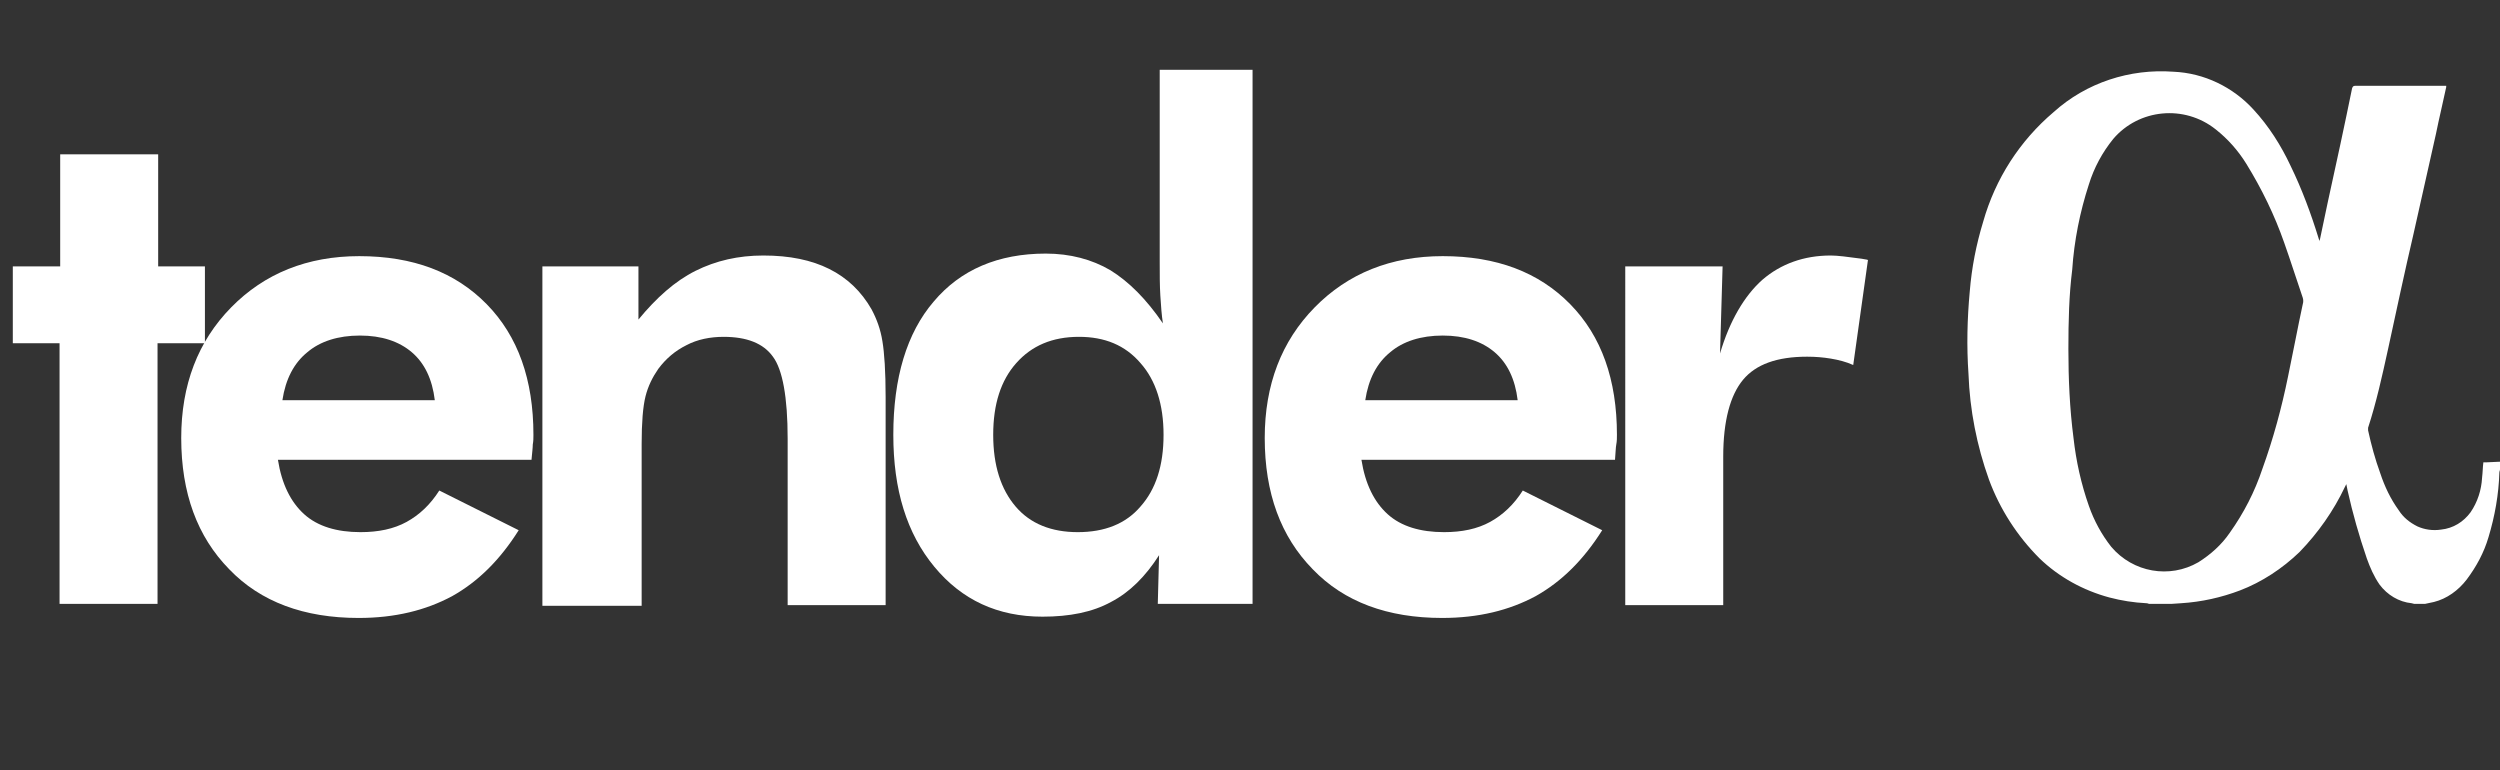
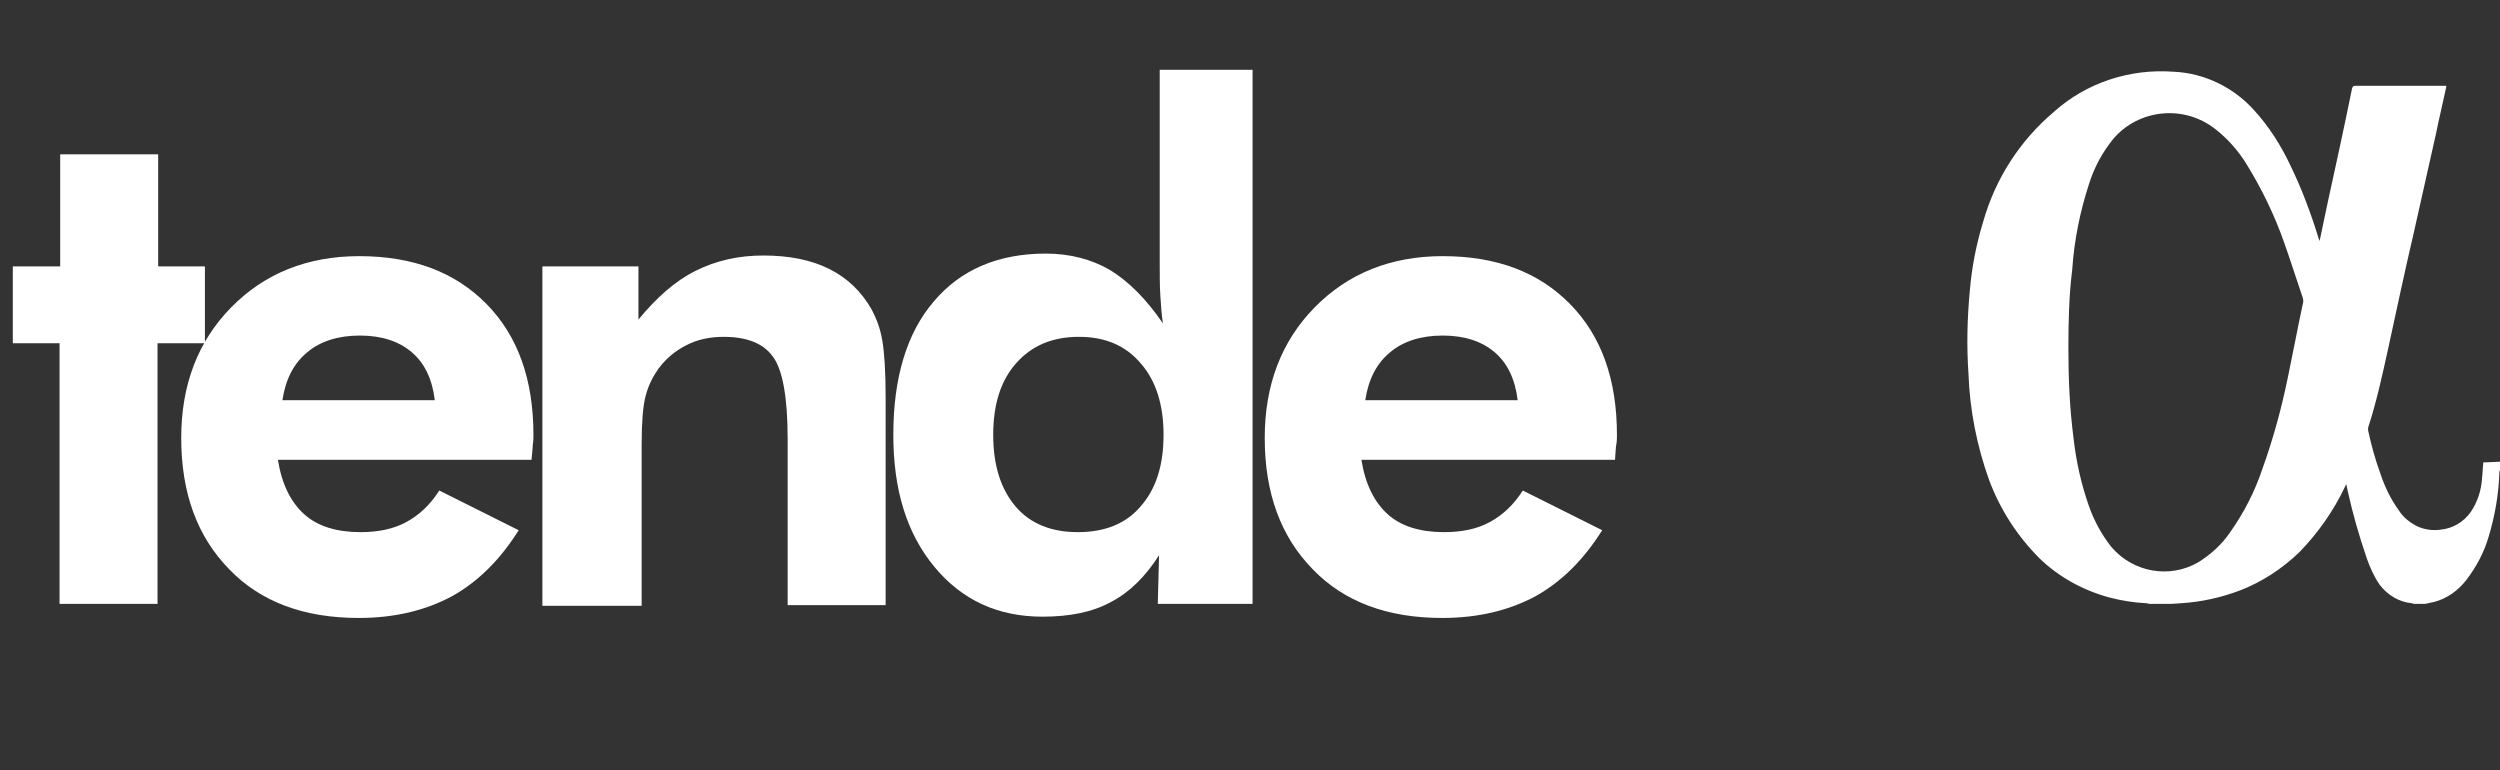
<svg xmlns="http://www.w3.org/2000/svg" version="1.1" id="Logo" x="0px" y="0px" viewBox="0 0 390.4 120.3" style="enable-background:new 0 0 390.4 120.3;" xml:space="preserve">
  <rect x="0" y="0" width="390.4" height="120.3" fill="#333333" stroke="none" />
  <style type="text/css">
	.st0{enable-background:new    ;}
	.st1{fill:#FFFFFF;}
</style>
  <g class="st0">
    <path class="st1" d="M9.3,94.3V53.6H2v-12h7.4V24.1h15.3v17.5H32v12h-7.4v40.7H9.3z" />
    <path class="st1" d="M83,71.8H43.4c0.6,3.8,2,6.6,4.1,8.5c2.1,1.9,5.1,2.8,8.8,2.8c2.8,0,5.2-0.5,7.2-1.6c2-1.1,3.7-2.7,5.1-4.9   L81,82.8c-2.9,4.6-6.3,8-10.4,10.3c-4.1,2.2-8.9,3.4-14.6,3.4c-8.5,0-15.3-2.5-20.2-7.6c-5-5.1-7.5-11.9-7.5-20.5   c0-8.3,2.6-15.1,7.8-20.4c5.2-5.3,11.9-8,20-8c8.4,0,15,2.5,19.9,7.5c4.9,5,7.3,11.8,7.3,20.4c0,0.5,0,1-0.1,1.5   C83.2,69.9,83.1,70.7,83,71.8z M67.9,62.5c-0.4-3.3-1.6-5.8-3.6-7.5c-2-1.7-4.7-2.6-8.1-2.6s-6.2,0.9-8.2,2.6   c-2.1,1.7-3.4,4.2-3.9,7.5H67.9z" />
    <path class="st1" d="M84.7,94.3V41.6h15v8.3c2.8-3.4,5.7-6,8.9-7.6c3.2-1.6,6.7-2.4,10.6-2.4c4.1,0,7.5,0.7,10.3,2.1   c2.8,1.4,5,3.5,6.6,6.3c0.8,1.5,1.4,3.1,1.7,5c0.3,1.8,0.5,4.7,0.5,8.7v1.7v30.8h-15.3v-26c0-6.5-0.8-10.8-2.3-12.8   c-1.5-2.1-4.1-3.1-7.7-3.1c-2.1,0-4.1,0.4-5.8,1.3c-1.8,0.9-3.2,2.1-4.4,3.7c-0.9,1.3-1.6,2.7-2,4.3c-0.4,1.6-0.6,4.1-0.6,7.4v2.1   v23.2H84.7z" />
    <path class="st1" d="M195.6,94.3h-14.8l0.2-7.6c-2.1,3.3-4.6,5.8-7.5,7.3c-2.9,1.6-6.5,2.3-10.7,2.3c-7,0-12.6-2.6-16.9-7.8   c-4.3-5.2-6.4-12-6.4-20.6c0-8.9,2.1-15.9,6.3-20.8c4.2-5,10.1-7.5,17.5-7.5c3.8,0,7.2,0.9,10.1,2.6c2.9,1.8,5.6,4.5,8.2,8.3   c-0.2-1.3-0.3-2.7-0.4-4.3c-0.1-1.6-0.1-3.3-0.1-5.3v-30h14.5V94.3z M181.7,67.9c0-4.7-1.2-8.5-3.6-11.2c-2.4-2.8-5.6-4.1-9.6-4.1   c-4.2,0-7.4,1.4-9.8,4.1c-2.4,2.7-3.6,6.4-3.6,11.2c0,4.8,1.2,8.5,3.5,11.2c2.3,2.7,5.6,4,9.7,4c4.2,0,7.5-1.3,9.8-4   C180.5,76.4,181.7,72.7,181.7,67.9z" />
    <path class="st1" d="M252.2,71.8h-39.6c0.6,3.8,2,6.6,4.1,8.5c2.1,1.9,5.1,2.8,8.8,2.8c2.8,0,5.2-0.5,7.2-1.6   c2-1.1,3.7-2.7,5.1-4.9l12.4,6.2c-2.9,4.6-6.3,8-10.4,10.3c-4.1,2.2-8.9,3.4-14.6,3.4c-8.5,0-15.3-2.5-20.2-7.6   c-5-5.1-7.5-11.9-7.5-20.5c0-8.3,2.6-15.1,7.8-20.4c5.2-5.3,11.9-8,20-8c8.4,0,15,2.5,19.9,7.5c4.9,5,7.3,11.8,7.3,20.4   c0,0.5,0,1-0.1,1.5C252.3,69.9,252.3,70.7,252.2,71.8z M237,62.5c-0.4-3.3-1.6-5.8-3.6-7.5c-2-1.7-4.7-2.6-8.1-2.6   s-6.2,0.9-8.2,2.6c-2.1,1.7-3.4,4.2-3.9,7.5H237z" />
-     <path class="st1" d="M268.6,55.2c1.5-5.1,3.8-9,6.6-11.5c2.9-2.5,6.5-3.8,10.7-3.8c1,0,2.6,0.2,4.8,0.5c0.4,0.1,0.8,0.1,1,0.2   L289.4,57c-1.1-0.5-2.3-0.8-3.5-1c-1.2-0.2-2.4-0.3-3.7-0.3c-4.7,0-8,1.2-10,3.6c-2,2.4-3.1,6.4-3.1,12v23.2h-15.3V41.6H269   L268.6,55.2z" />
  </g>
  <path class="st1" d="M390.4,72.1v1.2c0,0.2-0.1,0.3-0.1,0.5c-0.1,3.4-0.7,6.8-1.7,10.1c-0.7,2.4-1.9,4.6-3.4,6.6  c-1.3,1.7-3.1,3-5.1,3.5c-0.5,0.1-0.9,0.2-1.4,0.3H377l-0.4-0.1c-2-0.2-3.8-1.3-5-2.9c-0.9-1.3-1.5-2.7-2-4.1c-1.2-3.5-2.2-7-3-10.6  l-0.2-1l-0.2,0.4c-1.8,3.8-4.2,7.2-7.1,10.2c-2.7,2.6-5.9,4.7-9.3,6c-2.9,1.1-6,1.8-9.2,2l-1.5,0.1h-3.5c-0.1,0-0.2-0.1-0.4-0.1  c-2-0.1-3.9-0.4-5.8-0.9c-4.1-1.1-7.9-3.2-10.9-6.1c-3.5-3.5-6.2-7.7-7.9-12.3c-1.9-5.3-3-10.9-3.2-16.5c-0.3-4.3-0.2-8.6,0.2-12.9  c0.3-3.7,1-7.3,2.1-10.9c1.9-6.7,5.7-12.6,11-17.1c5.1-4.6,11.9-6.8,18.7-6.3c4.8,0.2,9.3,2.4,12.5,5.9c2.4,2.6,4.3,5.6,5.8,8.8  c1.8,3.7,3.2,7.5,4.4,11.4c0,0.1,0.1,0.2,0.1,0.4c0-0.2,0.1-0.3,0.1-0.4l1.2-5.7c1.3-5.9,2.6-11.9,3.8-17.8c0.1-0.3,0.2-0.4,0.5-0.4  h14.2c0,0.1,0,0.2,0,0.2c-0.5,2.4-1.1,4.8-1.6,7.3l-3.5,15.6c-1.4,6-2.7,12.1-4,18.1c-0.9,4.1-1.8,8.2-3.1,12.2c0,0.1,0,0.2,0,0.4  c0.5,2.3,1.1,4.5,1.9,6.7c0.7,2.1,1.6,4,2.9,5.8c0.7,1.1,1.7,1.9,2.9,2.5c1.1,0.5,2.4,0.7,3.7,0.5c1.9-0.2,3.5-1.2,4.6-2.7  c1.1-1.6,1.7-3.5,1.8-5.4c0.1-0.8,0.1-1.6,0.2-2.4h0.4L390.4,72.1z M323,54.5c0,4.6,0.2,9.3,0.8,13.9c0.4,3.6,1.2,7.2,2.4,10.6  c0.8,2.3,2,4.5,3.5,6.4c3.4,4,9.1,5,13.6,2.4c1.9-1.2,3.6-2.7,4.9-4.6c2.2-3.1,3.9-6.4,5.1-10c1.7-4.7,3-9.5,4-14.4  c0.8-3.8,1.5-7.6,2.3-11.3c0.1-0.3,0.1-0.7,0-1c-1-2.9-1.9-5.8-2.9-8.6c-1.5-4.3-3.5-8.4-5.9-12.3c-1.3-2.1-2.9-3.9-4.8-5.4  c-4.9-3.9-12-3.2-16,1.5c-1.7,2.1-3,4.5-3.8,7.1c-1.4,4.3-2.3,8.8-2.6,13.3C323.1,46.1,323,50.1,323,54.5L323,54.5z" />
</svg>